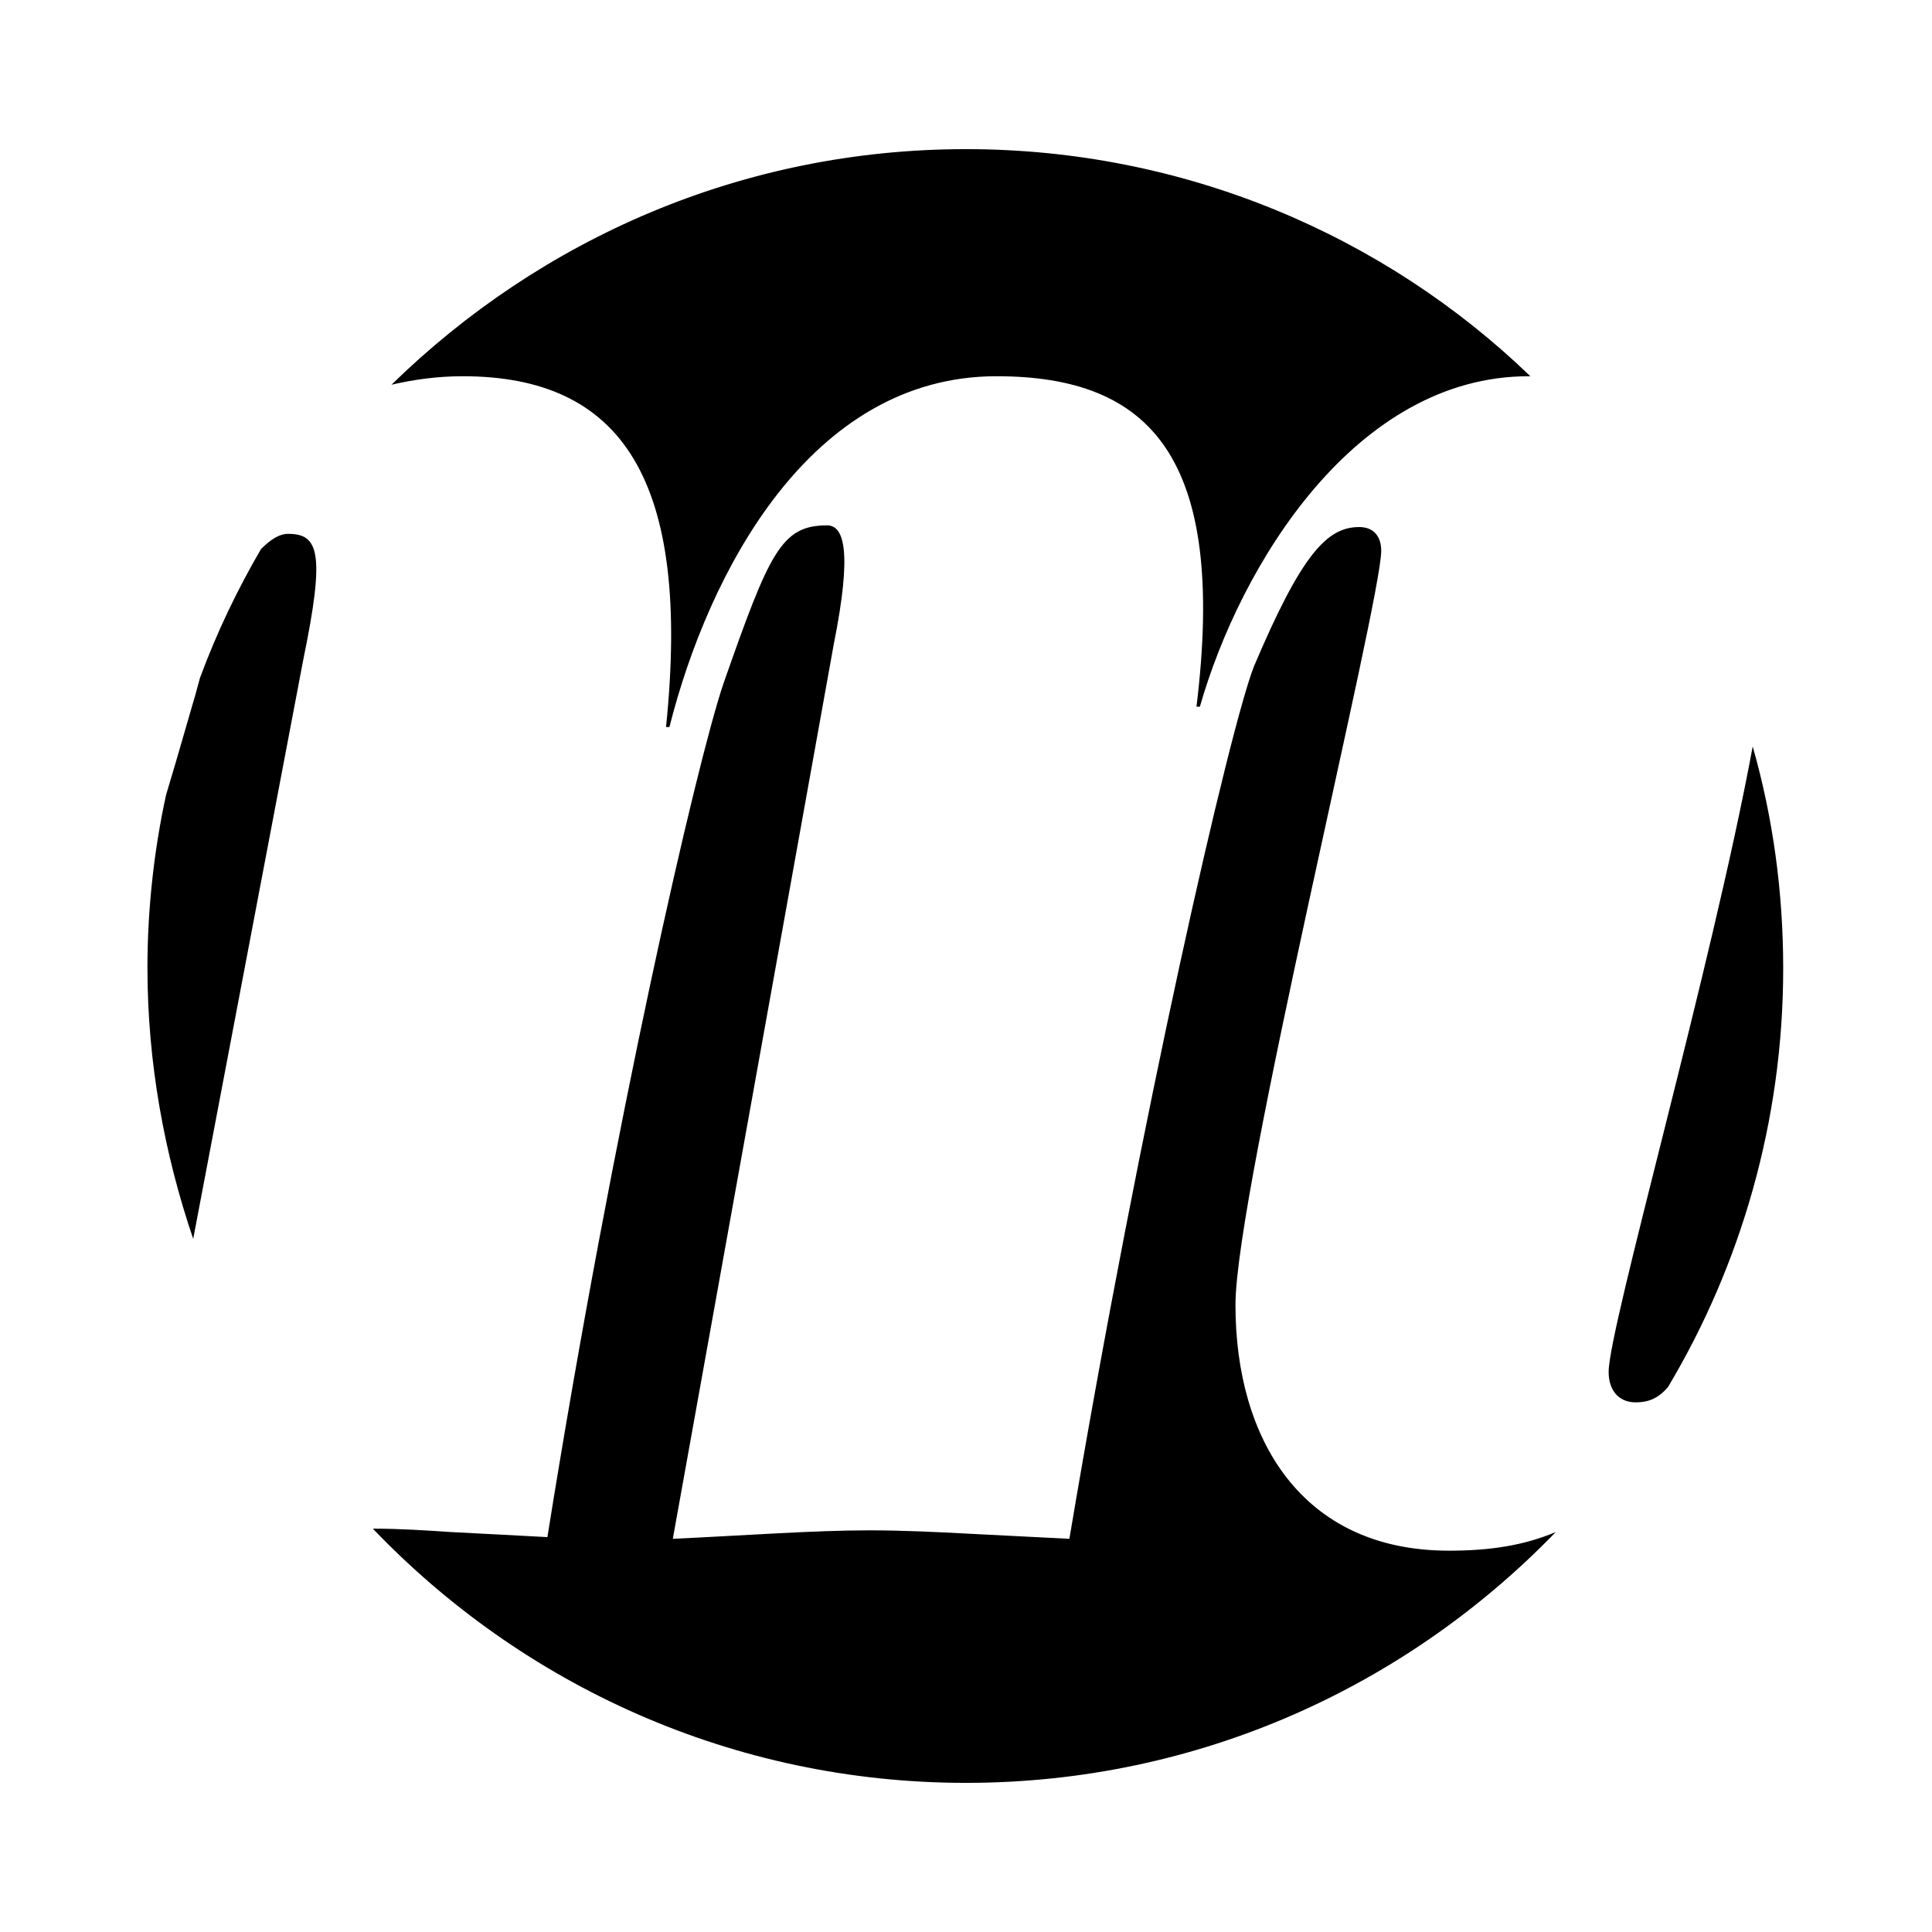
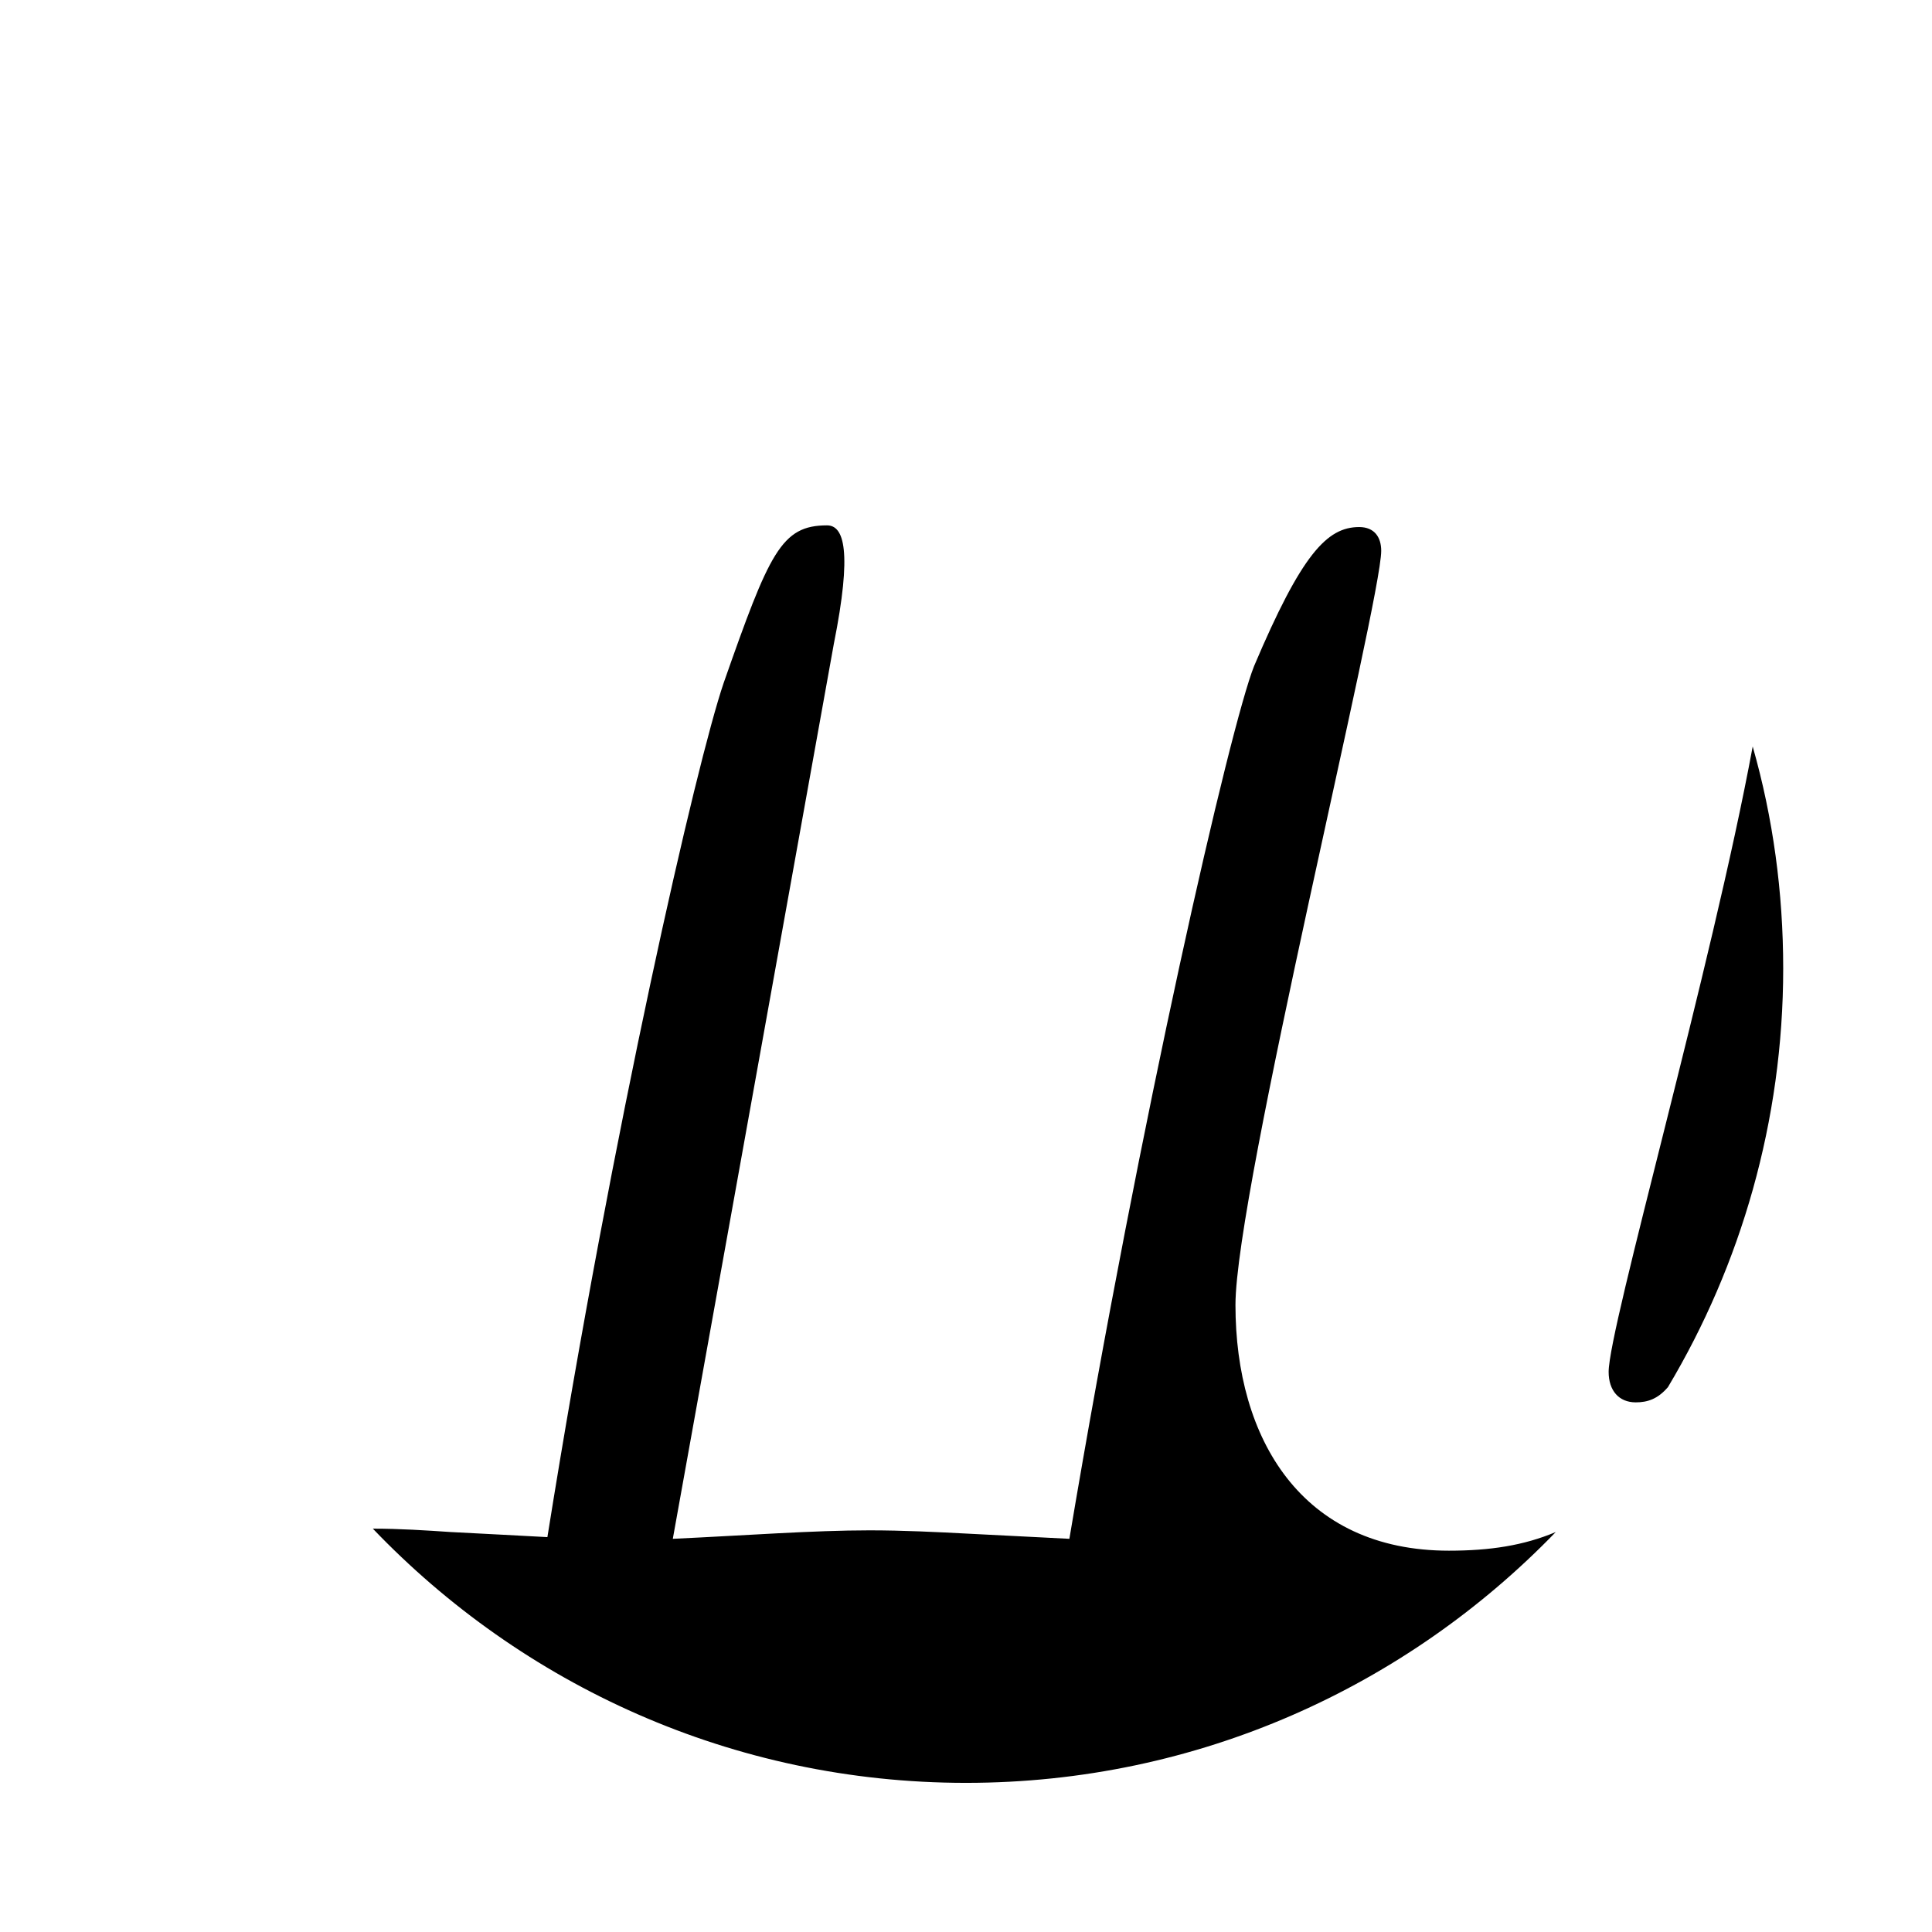
<svg xmlns="http://www.w3.org/2000/svg" viewBox="0 0 114 114">
  <path fill="#fff" d="m0 0h114v114h-114z" />
  <g transform="translate(2)" fill-rule="evenodd" clip-rule="evenodd">
    <path d="m83.5 91.5c-8.7 0-12.6-6.6-12.6-14.5 0-6.7 8.6-41.5 8.6-44.5 0-.8-.4-1.4-1.3-1.4-1.9 0-3.4 1.6-6.2 8.2-1.4 3.5-6.7 26.5-10.9 51.5-1.9-.1-4-.2-5.9-.3s-3.9-.2-5.9-.2c-3.3 0-7.3.3-11.6.5l9.5-52.8c1.1-5.5.6-7-.4-7-2.7 0-3.4 1.6-6.1 9.3-1.6 4.7-6.5 26-10.4 50.4-1.8-.1-3.8-.2-5.7-.3-1.5-.1-3-.2-4.6-.2 8.8 9.2 21.2 15 35 15 13.7 0 26-5.7 34.8-14.8-1.9.8-3.9 1.1-6.3 1.1" />
    <path transform="translate(66.42 27.048)" d="m26.5 53.9c0 1.1.6 1.8 1.6 1.8.7 0 1.3-.2 1.9-.9 4.3-7.2 6.8-15.7 6.8-24.7 0-4.5-.6-8.9-1.8-13.1-2.4 13-8.5 34.3-8.5 36.9" />
-     <path d="m25.3 22.2c9.4 0 13.5 6.1 12 20.7h.2c2.3-9.1 8.3-20.7 19.3-20.7 9.1 0 13.6 4.8 11.8 19.5h.2c2.4-8.4 9.2-19.5 19.4-19.5h.1c-8.6-8.3-20.4-13.4-33.3-13.4-13.2 0-25.1 5.3-33.9 13.9 1.3-.3 2.7-.5 4.2-.5" />
-     <path d="m9.5 41.1c-.1.3-1 3.5-1.7 5.8-.7 3.2-1.1 6.7-1.1 10.2 0 5.6 1 11 2.7 16l6.5-34.2c1.3-6.3.9-7.4-.9-7.4-.5 0-1 .3-1.6.9-1.4 2.4-2.6 4.9-3.6 7.6-.1.4-.2.7-.3 1.1" />
  </g>
</svg>